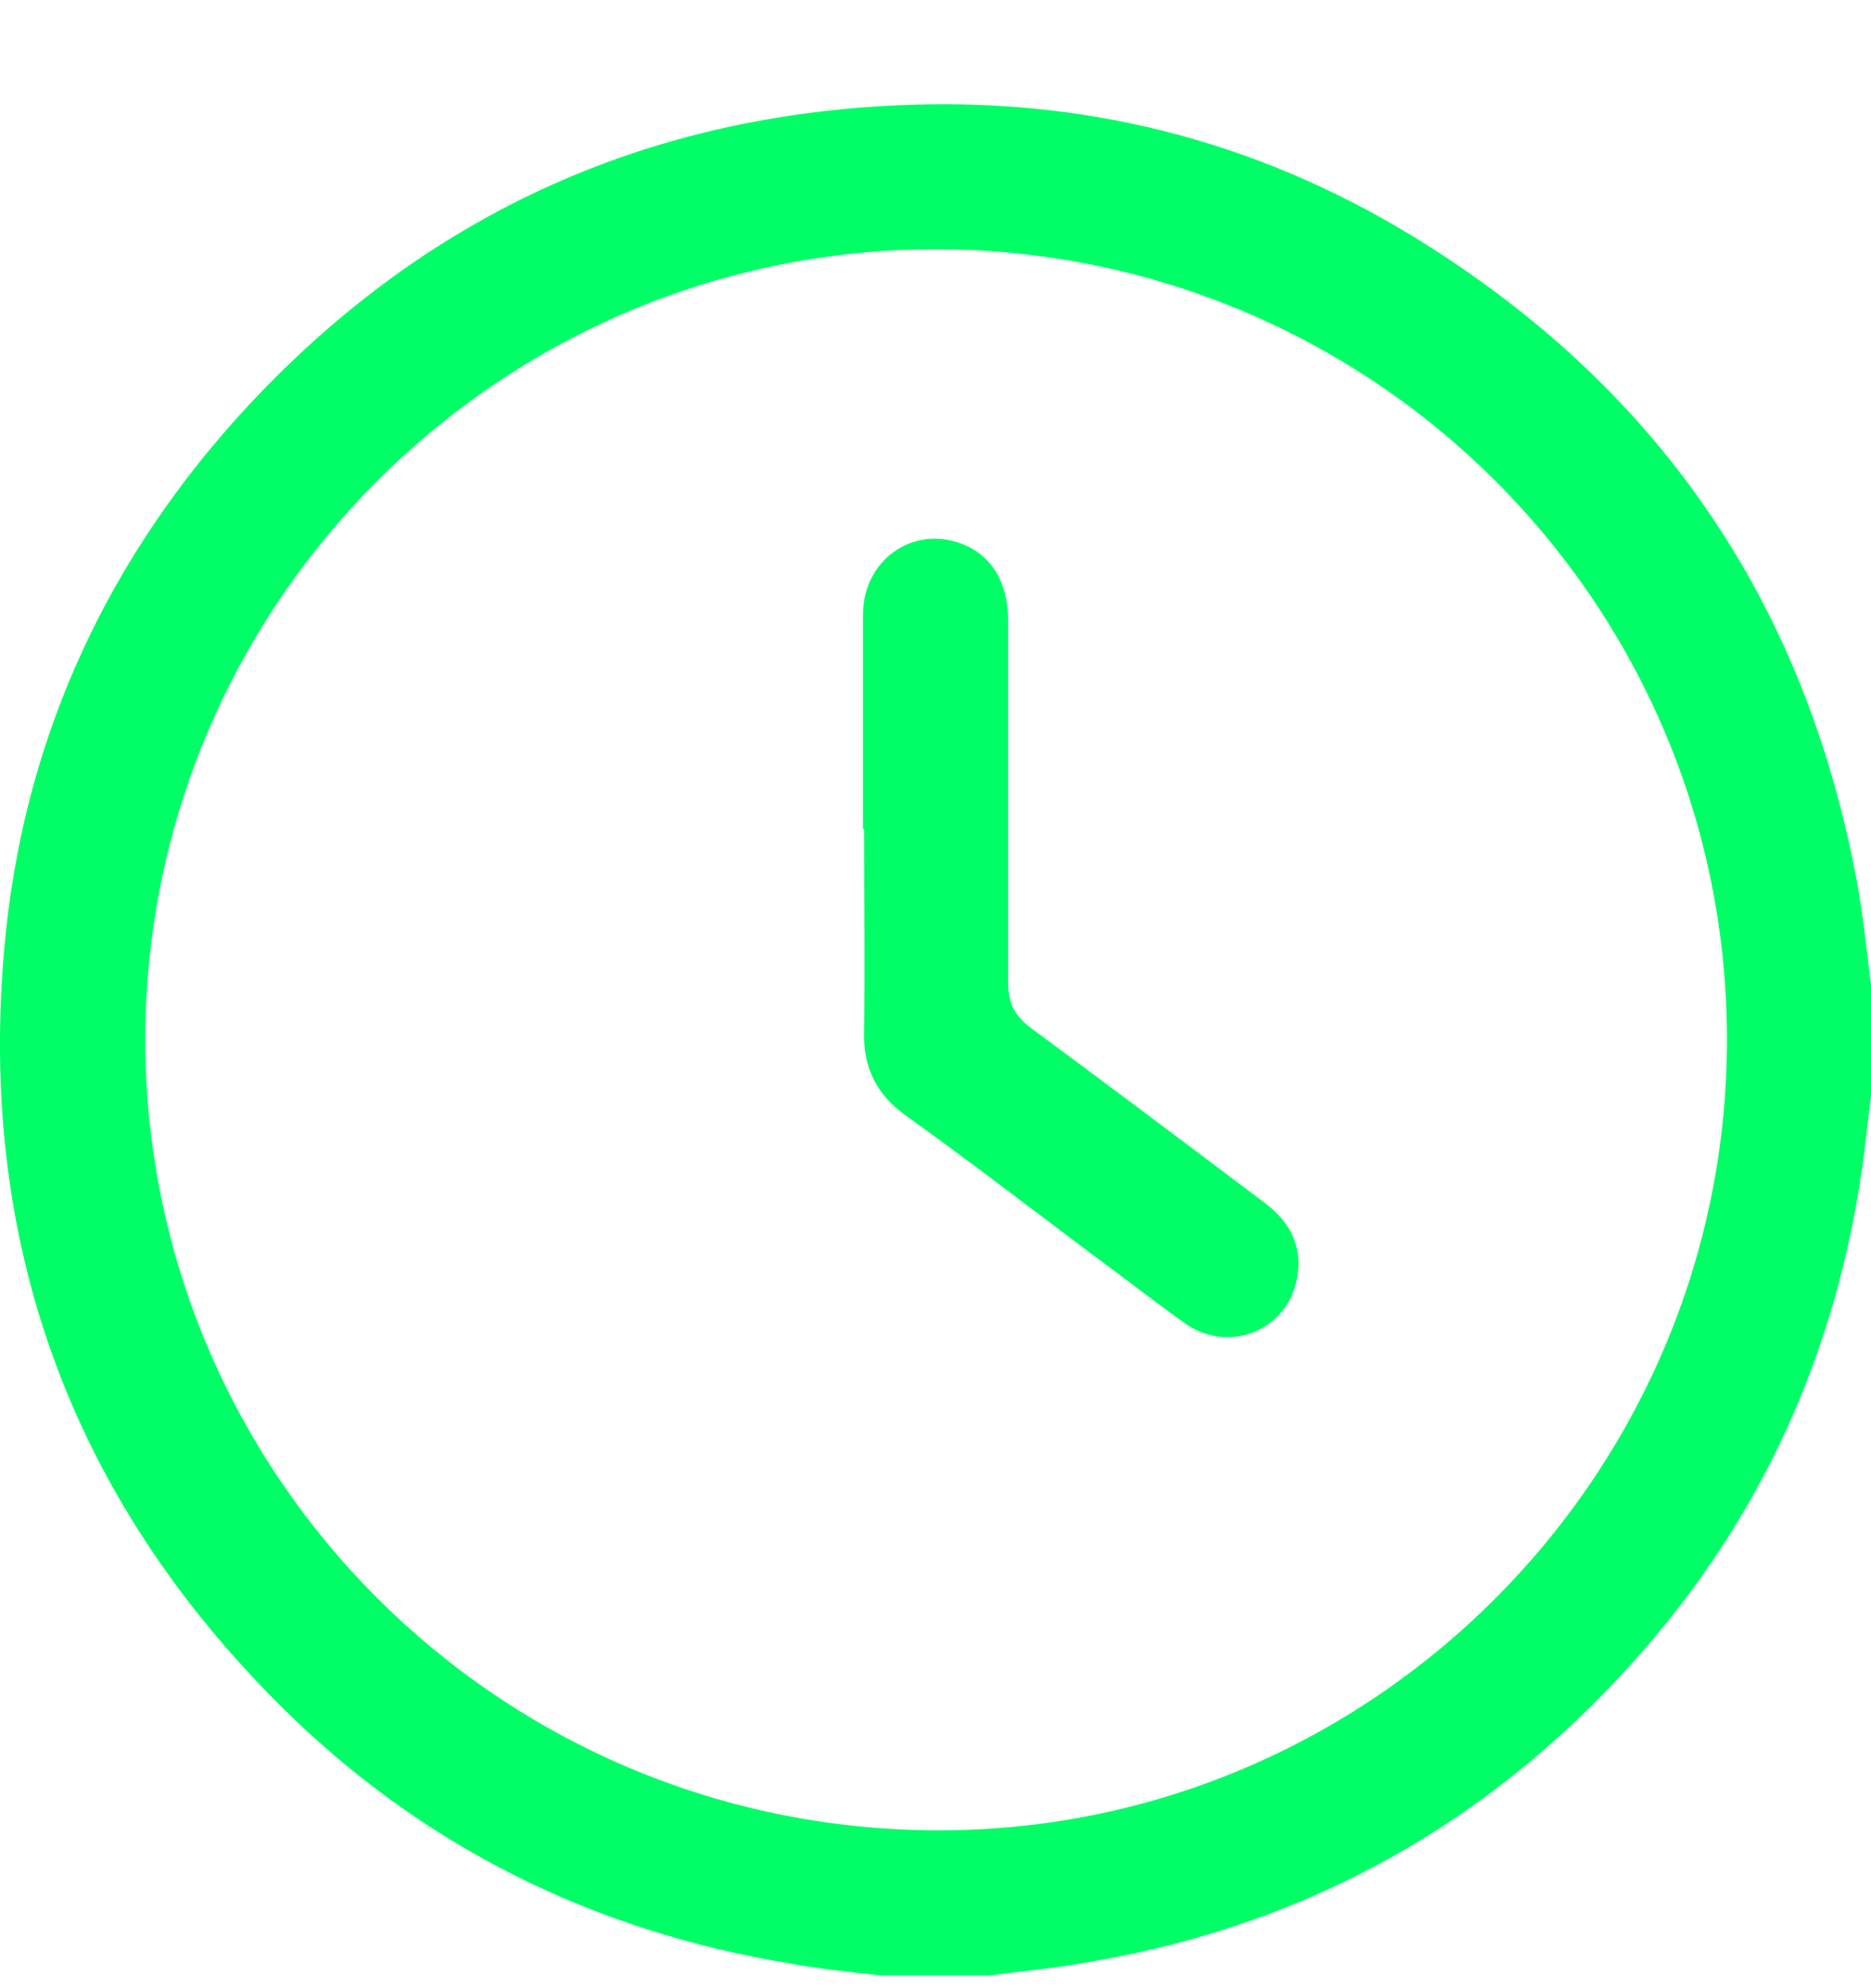
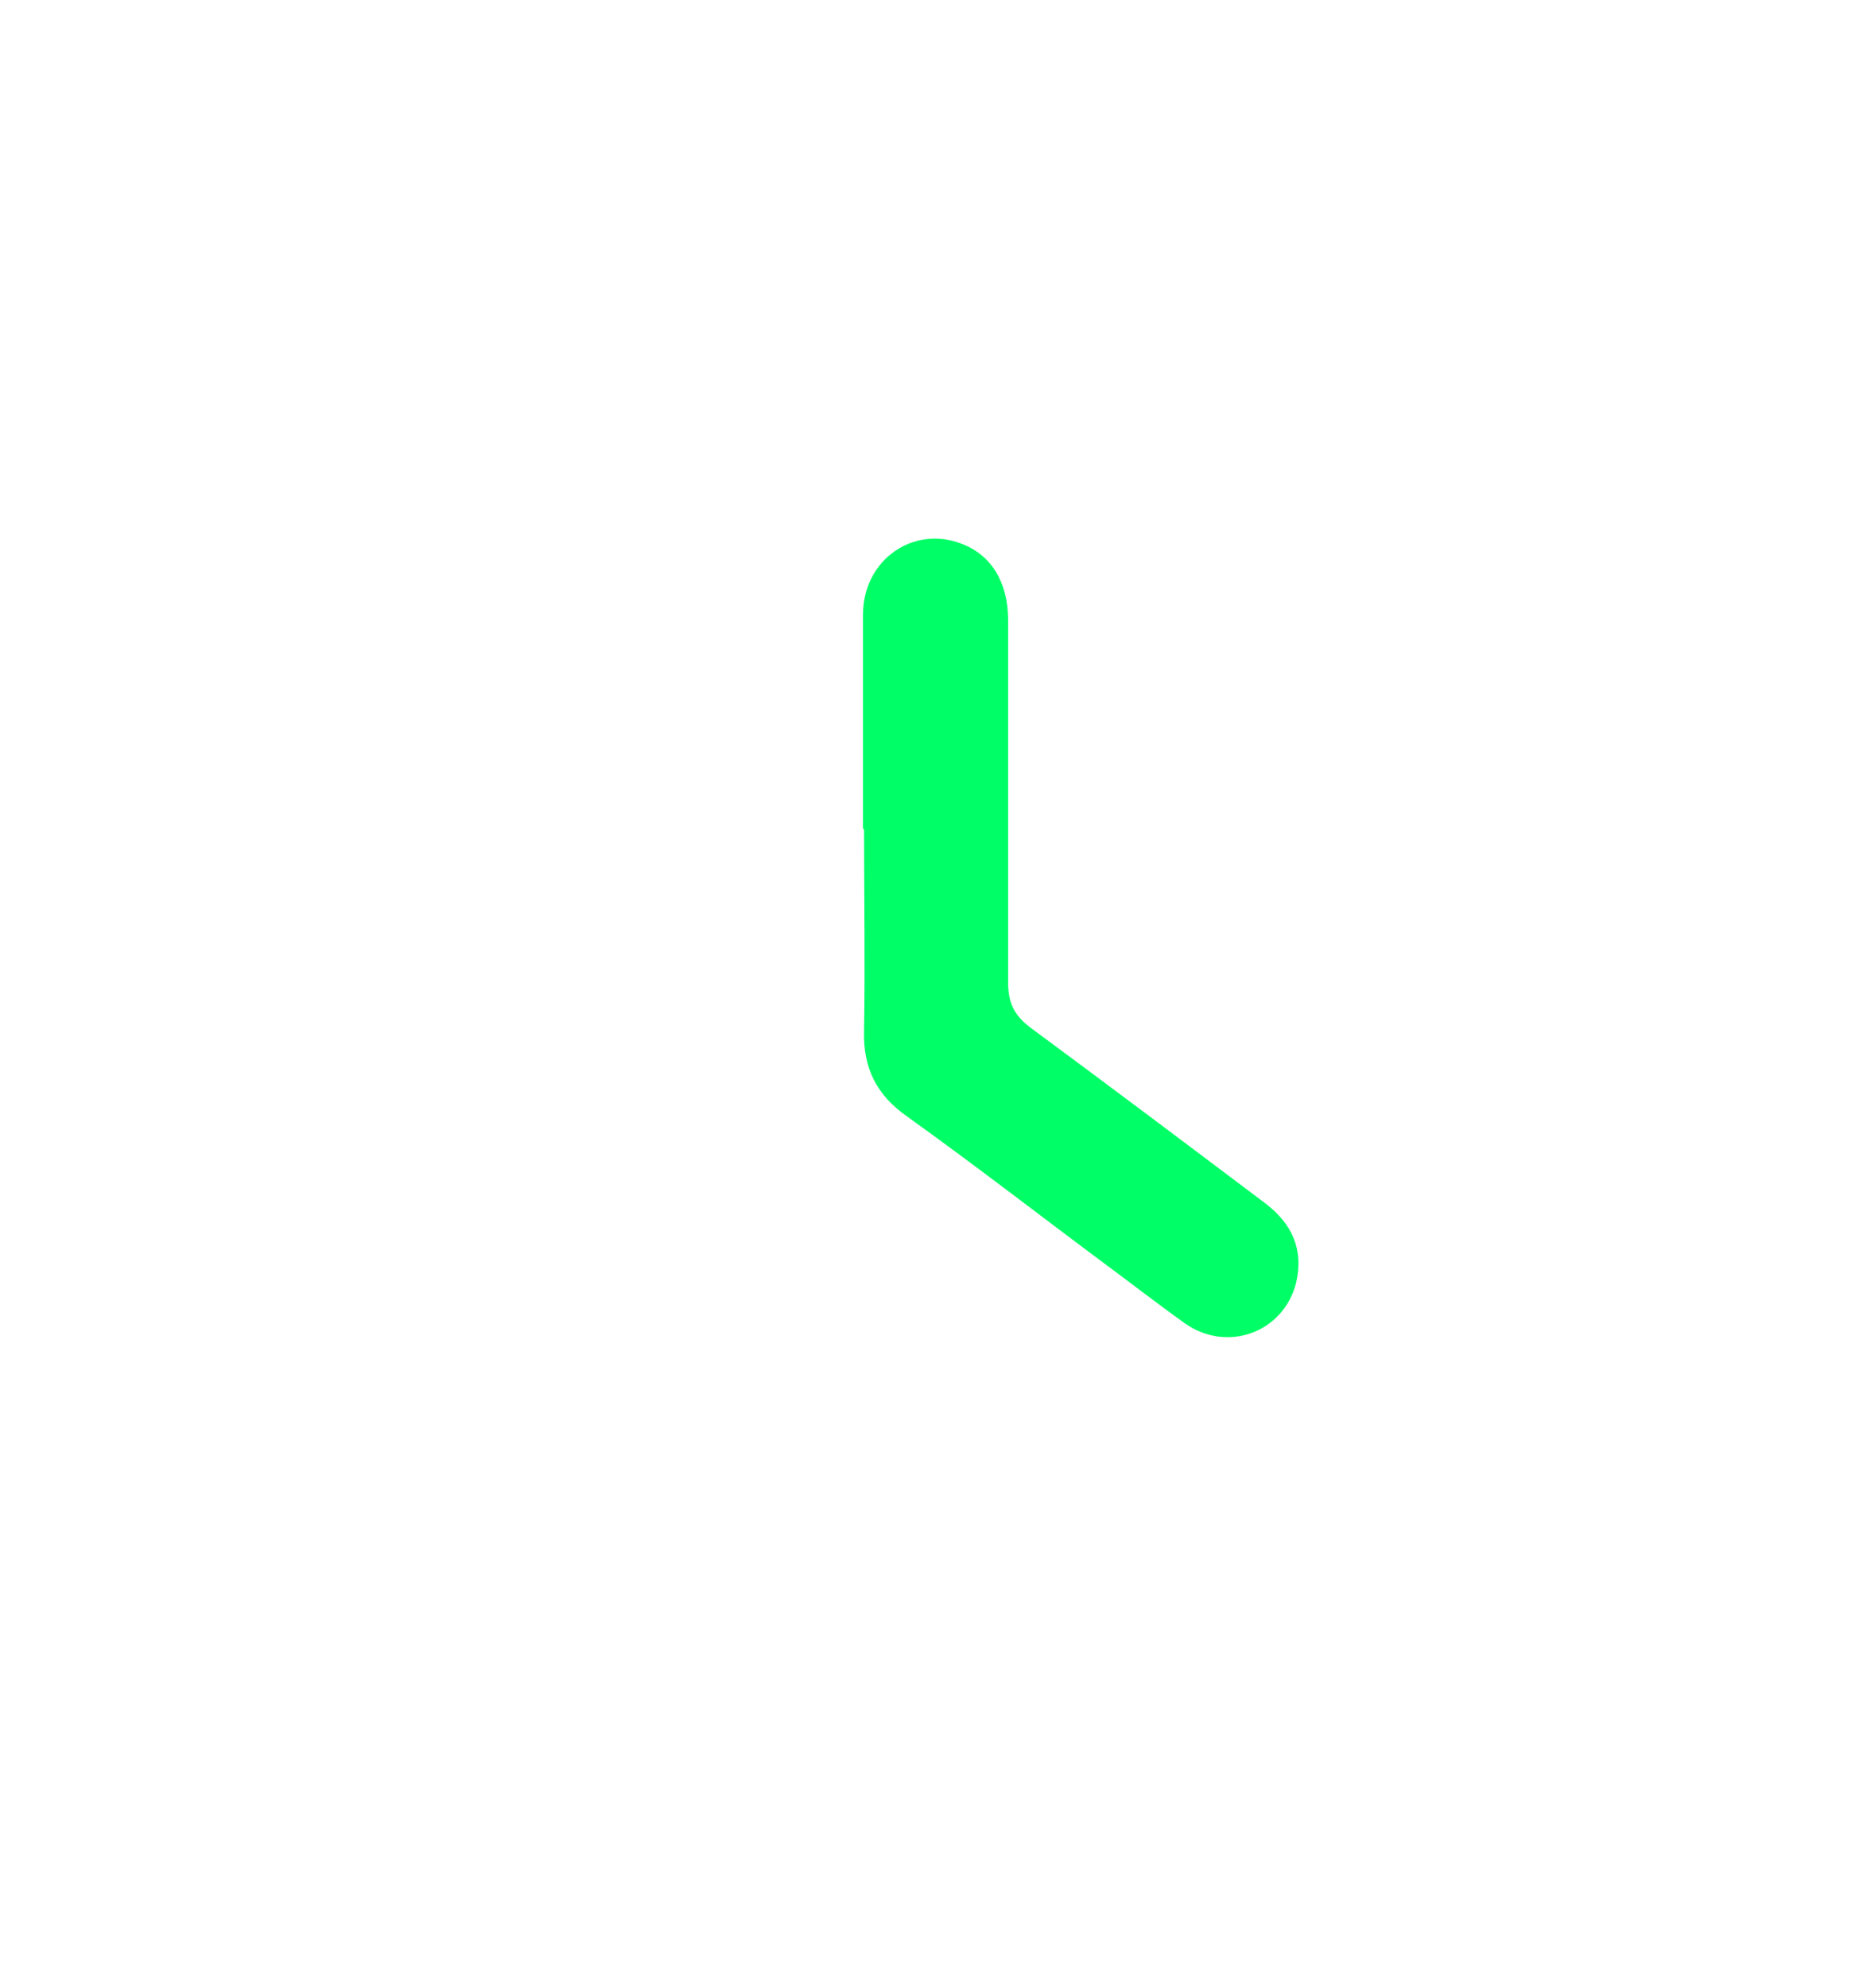
<svg xmlns="http://www.w3.org/2000/svg" width="16" height="17" viewBox="0 0 16 17" fill="none">
-   <path d="M8.467 16.891H7.534C7.264 16.862 6.995 16.833 6.735 16.785C5.061 16.506 3.608 15.785 2.406 14.593C0.597 12.795 -0.192 10.612 0.039 8.083C0.193 6.391 0.857 4.891 1.992 3.612C3.503 1.92 5.398 1.006 7.659 0.901C9.237 0.824 10.718 1.189 12.075 2.016C14.153 3.285 15.423 5.112 15.875 7.516C15.933 7.814 15.961 8.122 16 8.42V9.362C15.99 9.477 15.971 9.583 15.961 9.698C15.769 11.42 15.115 12.939 13.951 14.227C12.719 15.593 11.19 16.448 9.371 16.766C9.073 16.823 8.765 16.852 8.457 16.891H8.467ZM8.005 2.131C4.282 2.131 1.251 5.151 1.242 8.881C1.242 12.602 4.253 15.631 7.996 15.65C11.719 15.669 14.768 12.621 14.768 8.891C14.768 5.16 11.748 2.141 8.015 2.131H8.005Z" fill="#00FF66" />
  <path d="M7.38 7.083C7.38 6.478 7.38 5.862 7.38 5.256C7.38 4.785 7.813 4.487 8.227 4.651C8.477 4.747 8.621 4.978 8.621 5.304C8.621 6.333 8.621 7.362 8.621 8.401C8.621 8.583 8.679 8.689 8.823 8.795C9.487 9.285 10.151 9.785 10.815 10.285C11.045 10.458 11.151 10.679 11.084 10.968C10.978 11.391 10.497 11.573 10.131 11.314C9.901 11.15 9.679 10.977 9.458 10.814C8.89 10.391 8.332 9.958 7.755 9.545C7.495 9.362 7.38 9.131 7.389 8.814C7.399 8.237 7.389 7.67 7.389 7.093L7.38 7.083Z" fill="#00FF66" />
</svg>